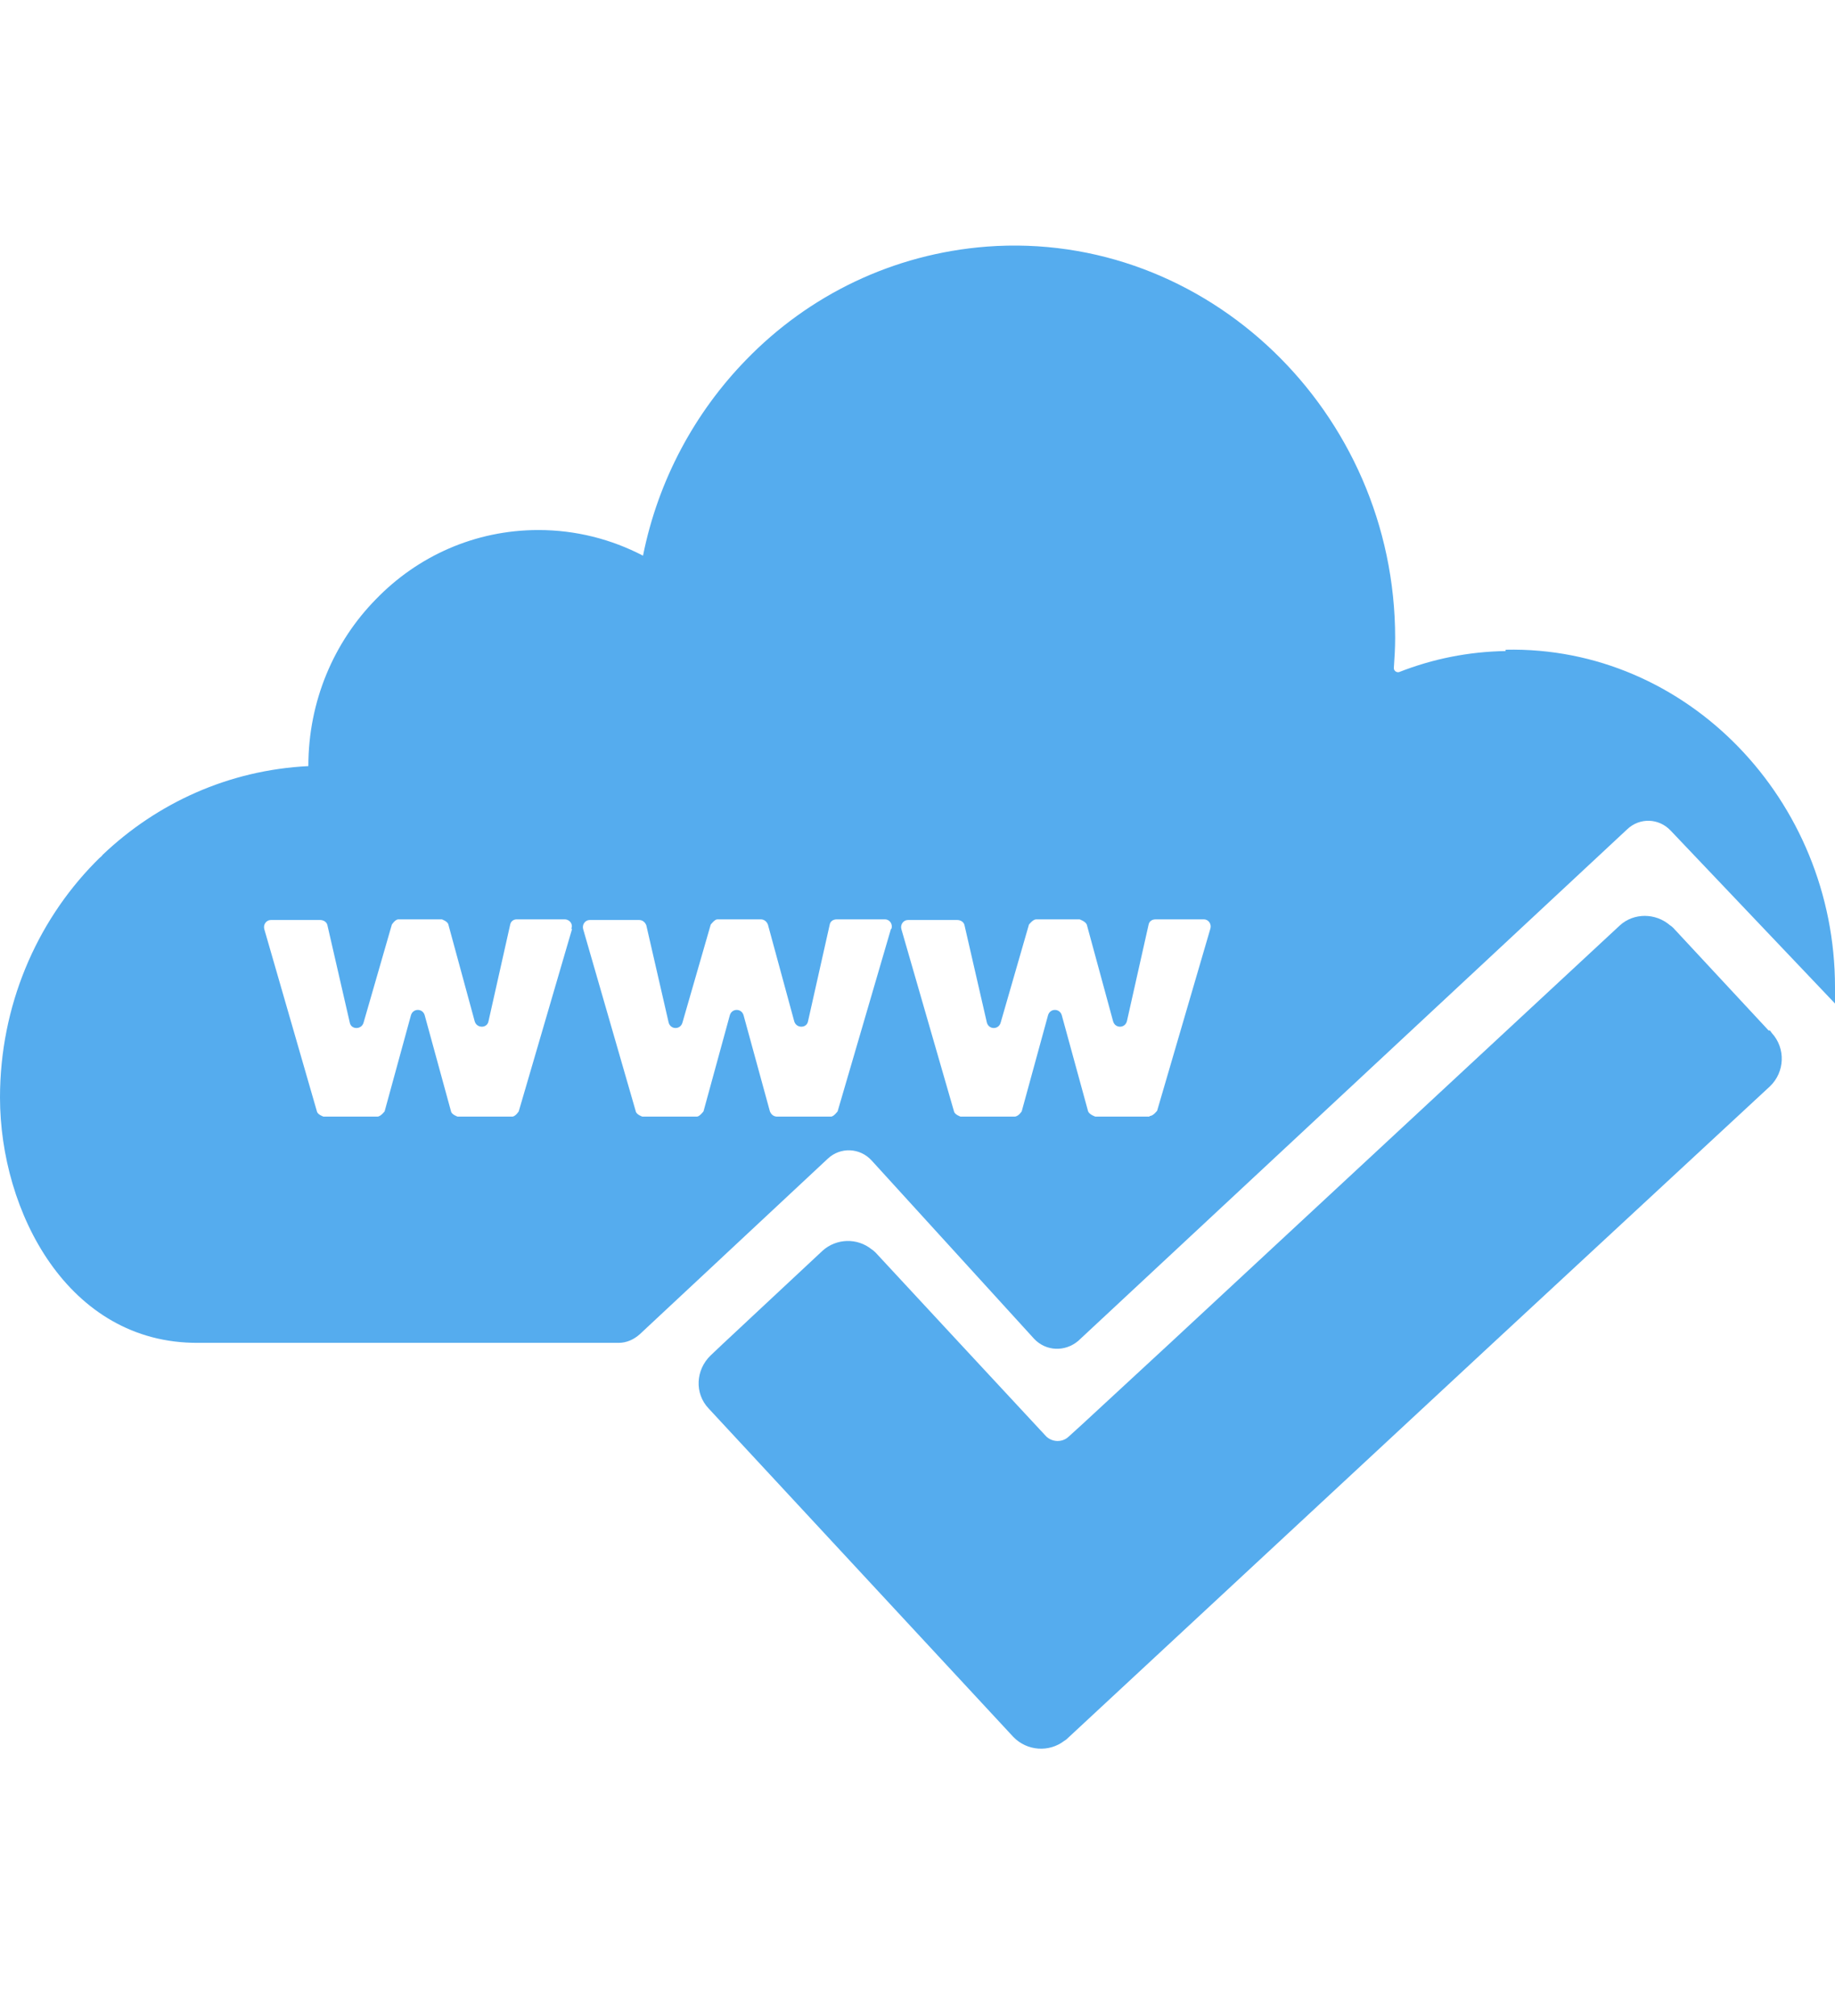
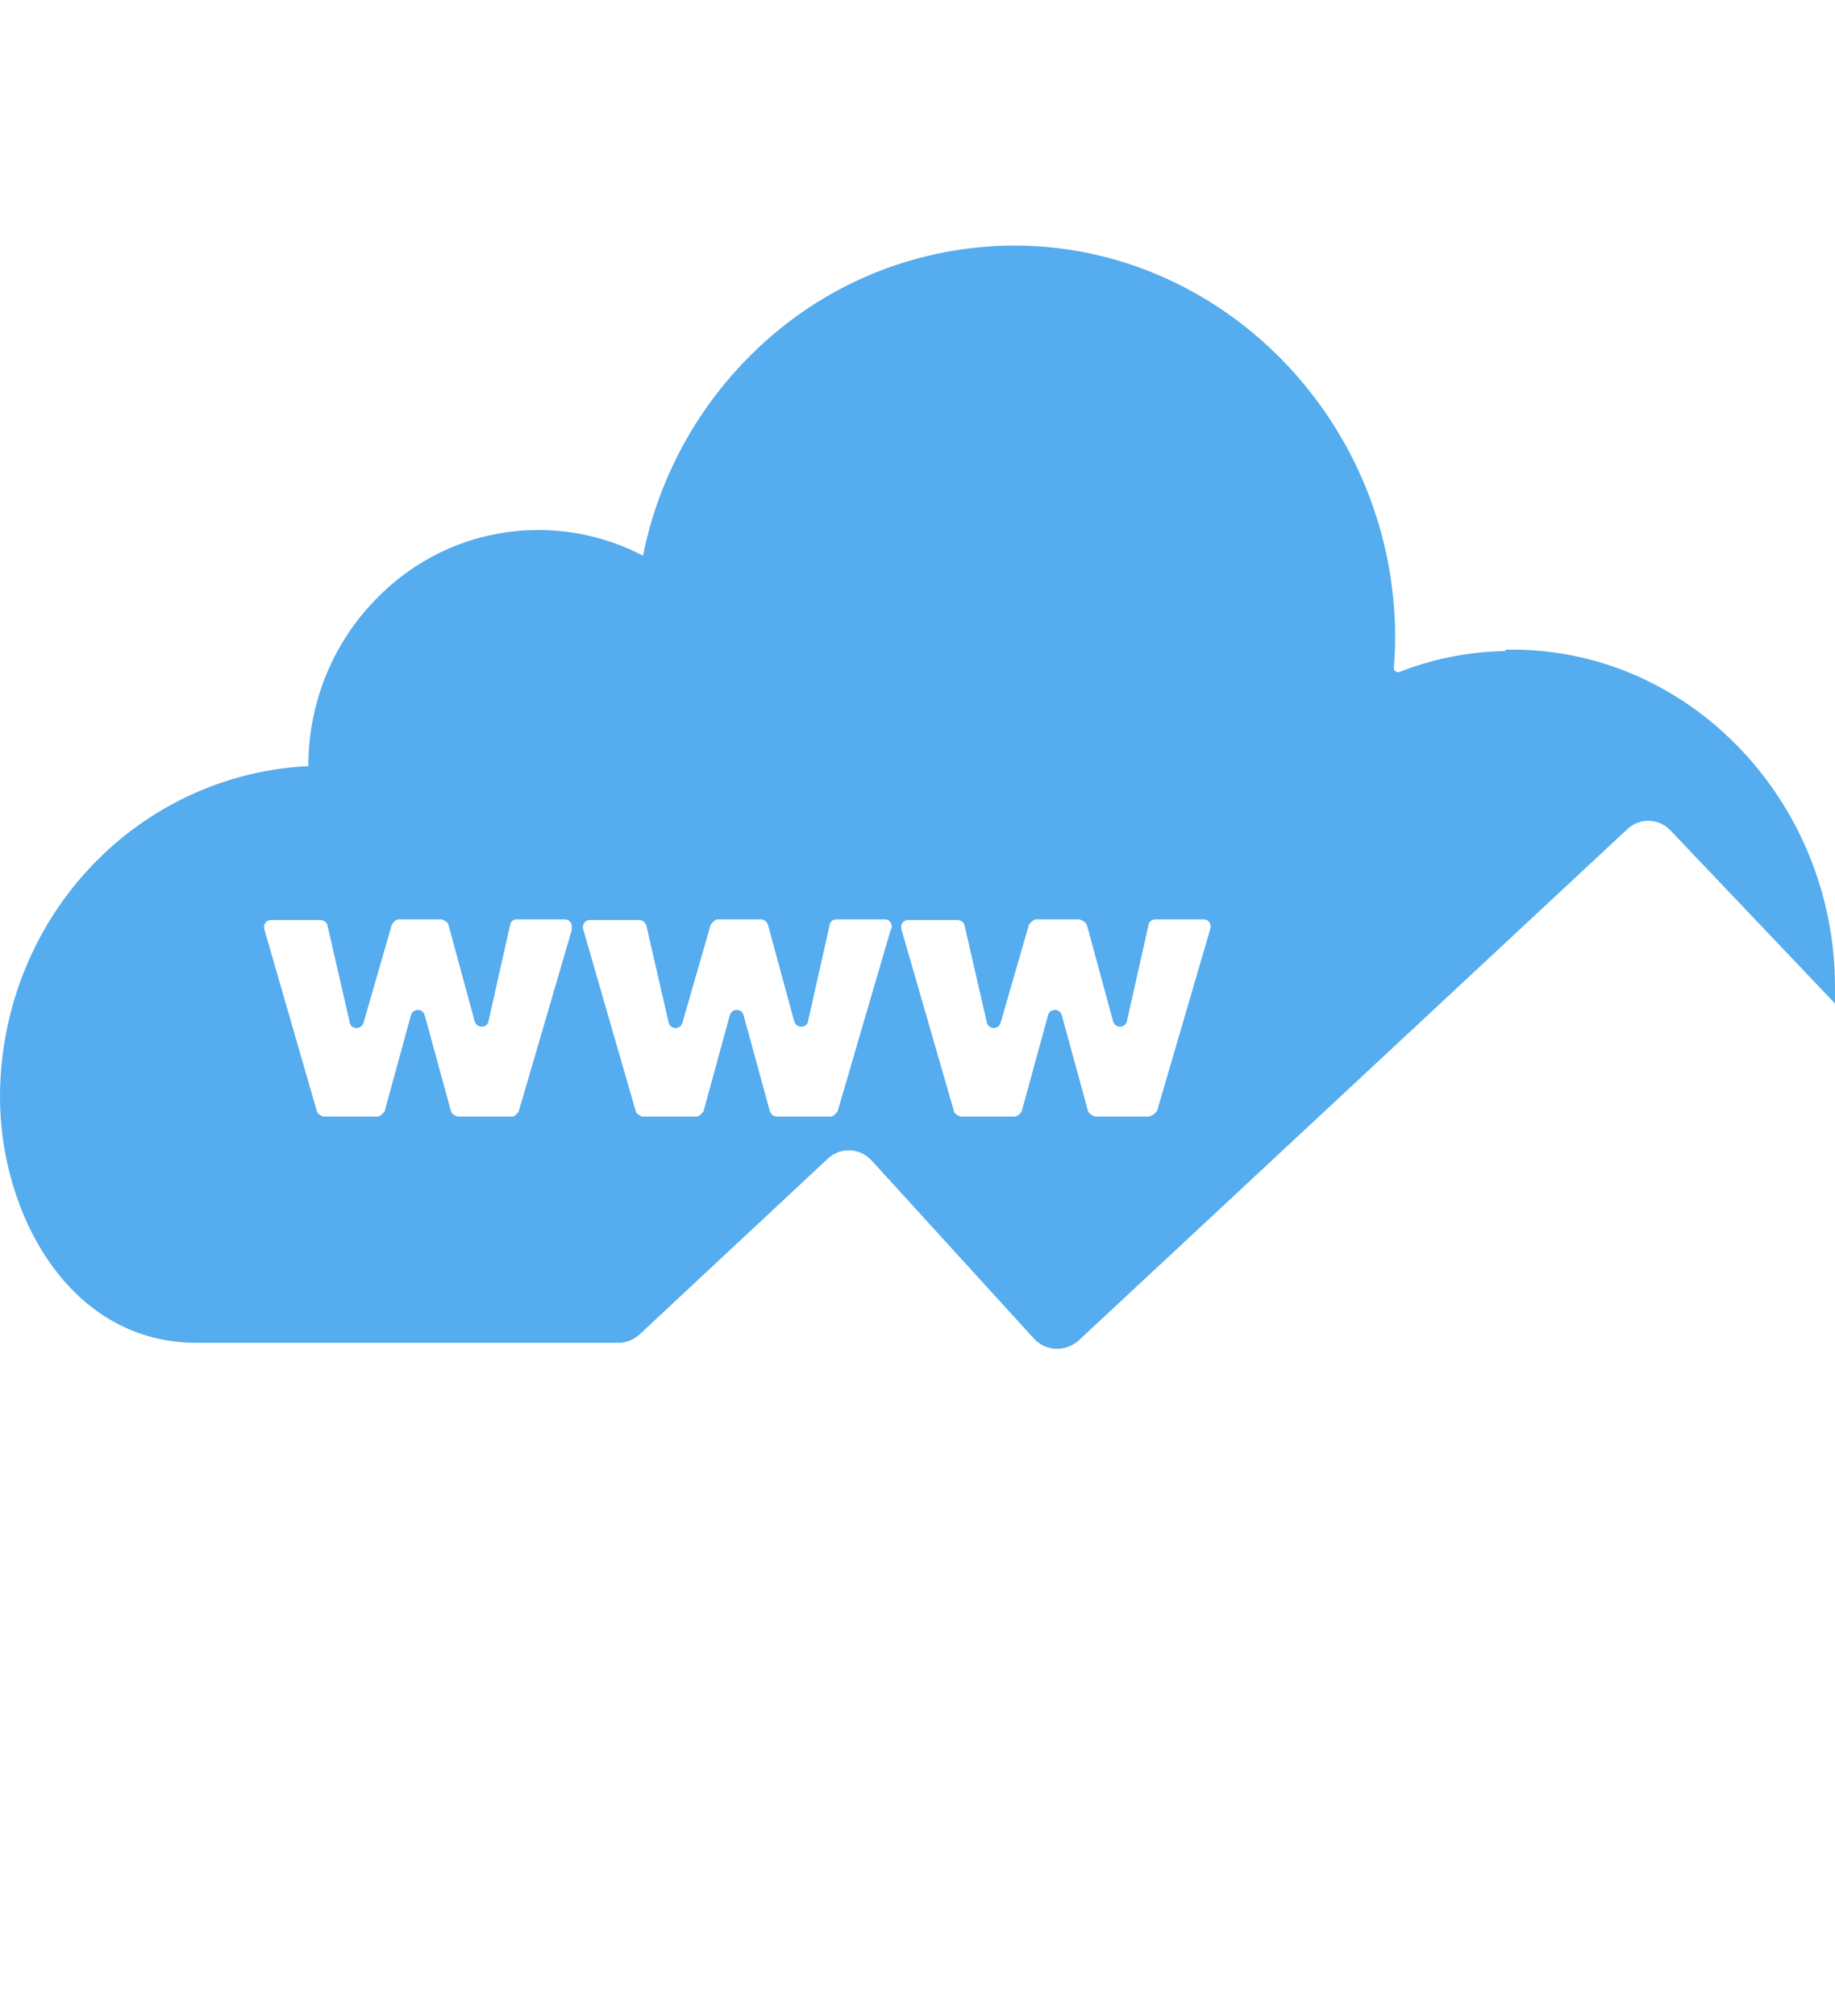
<svg xmlns="http://www.w3.org/2000/svg" id="Layer_1" data-name="Layer 1" viewBox="0 0 27.91 30.66">
  <defs>
    <style>
      .cls-1 {
        fill: none;
      }

      .cls-2 {
        fill: #55acee;
      }

      .cls-3 {
        clip-path: url(#clippath);
      }
    </style>
    <clipPath id="clippath">
-       <rect class="cls-1" x="10.54" y="13.86" width="16.56" height="12.83" />
-     </clipPath>
+       </clipPath>
  </defs>
  <g id="_2e9f9830fd" data-name="2e9f9830fd">
    <g class="cls-3">
      <path class="cls-2" d="M26.9,15.67l-1.45-1.56s-.03-.03-.05-.04c-.22-.19-.55-.19-.76,0l-6.85,6.36-1.32,1.22-.22.2c-.1.09-.25.08-.34-.01l-1.31-1.41-1.28-1.38s-.04-.04-.06-.05c-.22-.18-.54-.17-.75.02l-1.51,1.41-.19.18h0c-.23.22-.25.58-.03.81l4.63,4.99c.21.22.55.24.78.06,0,0,.02-.01.03-.02l6.47-6.01,4.23-3.92c.23-.22.24-.58.03-.81l-.03-.04" />
    </g>
    <path class="cls-2" d="M17.48,16.98h-.82s-.09-.03-.11-.08l-.4-1.46c-.03-.11-.18-.11-.21,0l-.4,1.46s-.05.08-.11.08h-.82s-.09-.03-.1-.08l-.8-2.77c-.02-.07.03-.14.1-.14h.75c.05,0,.1.03.11.08l.34,1.48c.03.11.18.11.21,0l.43-1.49s.06-.08.11-.08h.66s.09.03.11.08l.4,1.47c.03.11.18.11.21,0l.33-1.47c.01-.05.05-.08.11-.08h.73c.07,0,.12.07.1.14l-.81,2.77s-.06.08-.11.08ZM13.55,14.13l-.81,2.77s-.06.08-.1.08h-.82c-.05,0-.09-.03-.11-.08l-.4-1.46c-.03-.11-.18-.11-.21,0l-.4,1.46s-.06.08-.1.08h-.83s-.09-.03-.1-.08l-.8-2.77c-.02-.07.03-.14.1-.14h.75c.05,0,.09.03.11.08l.34,1.48c.03.11.18.11.21,0l.43-1.49s.06-.08.1-.08h.66c.05,0,.09.03.11.08l.4,1.47c.03.11.19.11.21,0l.33-1.47c.01-.05.05-.08.11-.08h.73c.07,0,.12.07.1.14ZM8.7,14.13l-.81,2.77s-.05.08-.1.08h-.83s-.09-.03-.1-.08l-.4-1.46c-.03-.11-.18-.11-.21,0l-.4,1.46s-.06.08-.11.08h-.82s-.09-.03-.1-.08l-.8-2.77c-.02-.07.03-.14.1-.14h.75c.05,0,.1.03.11.08l.34,1.48c.02.11.18.11.21,0l.43-1.49s.05-.08.1-.08h.66s.09.03.1.08l.4,1.47c.03.11.19.11.21,0l.33-1.47c.01-.05.05-.08.1-.08h.73c.07,0,.13.07.1.14ZM22.9,9.9c-.57.01-1.11.12-1.62.32-.04.01-.08-.02-.08-.06.01-.15.02-.3.02-.46,0-3.44-2.87-6.2-6.21-5.95-1.43.11-2.71.74-3.66,1.72-.78.8-1.34,1.83-1.57,2.98,0,0,0,0,0,0-.48-.25-1.02-.39-1.59-.39-.97,0-1.84.4-2.47,1.05-.64.65-1.03,1.55-1.03,2.54-1.21.06-2.3.56-3.13,1.35-.01.02-.03.03-.05.05-.02.02-.05.05-.07.07-.89.91-1.44,2.18-1.44,3.57,0,1.73,1.03,3.74,3.01,3.73.6,0,1.2,0,1.79,0h4.61c.12,0,.23-.05.32-.13l2.86-2.67c.19-.18.49-.17.67.03l2.47,2.71c.18.19.47.2.67.03l8.35-7.78c.19-.18.48-.17.66.02l2.5,2.63v-.25c0-2.84-2.25-5.19-5.01-5.13" />
  </g>
</svg>